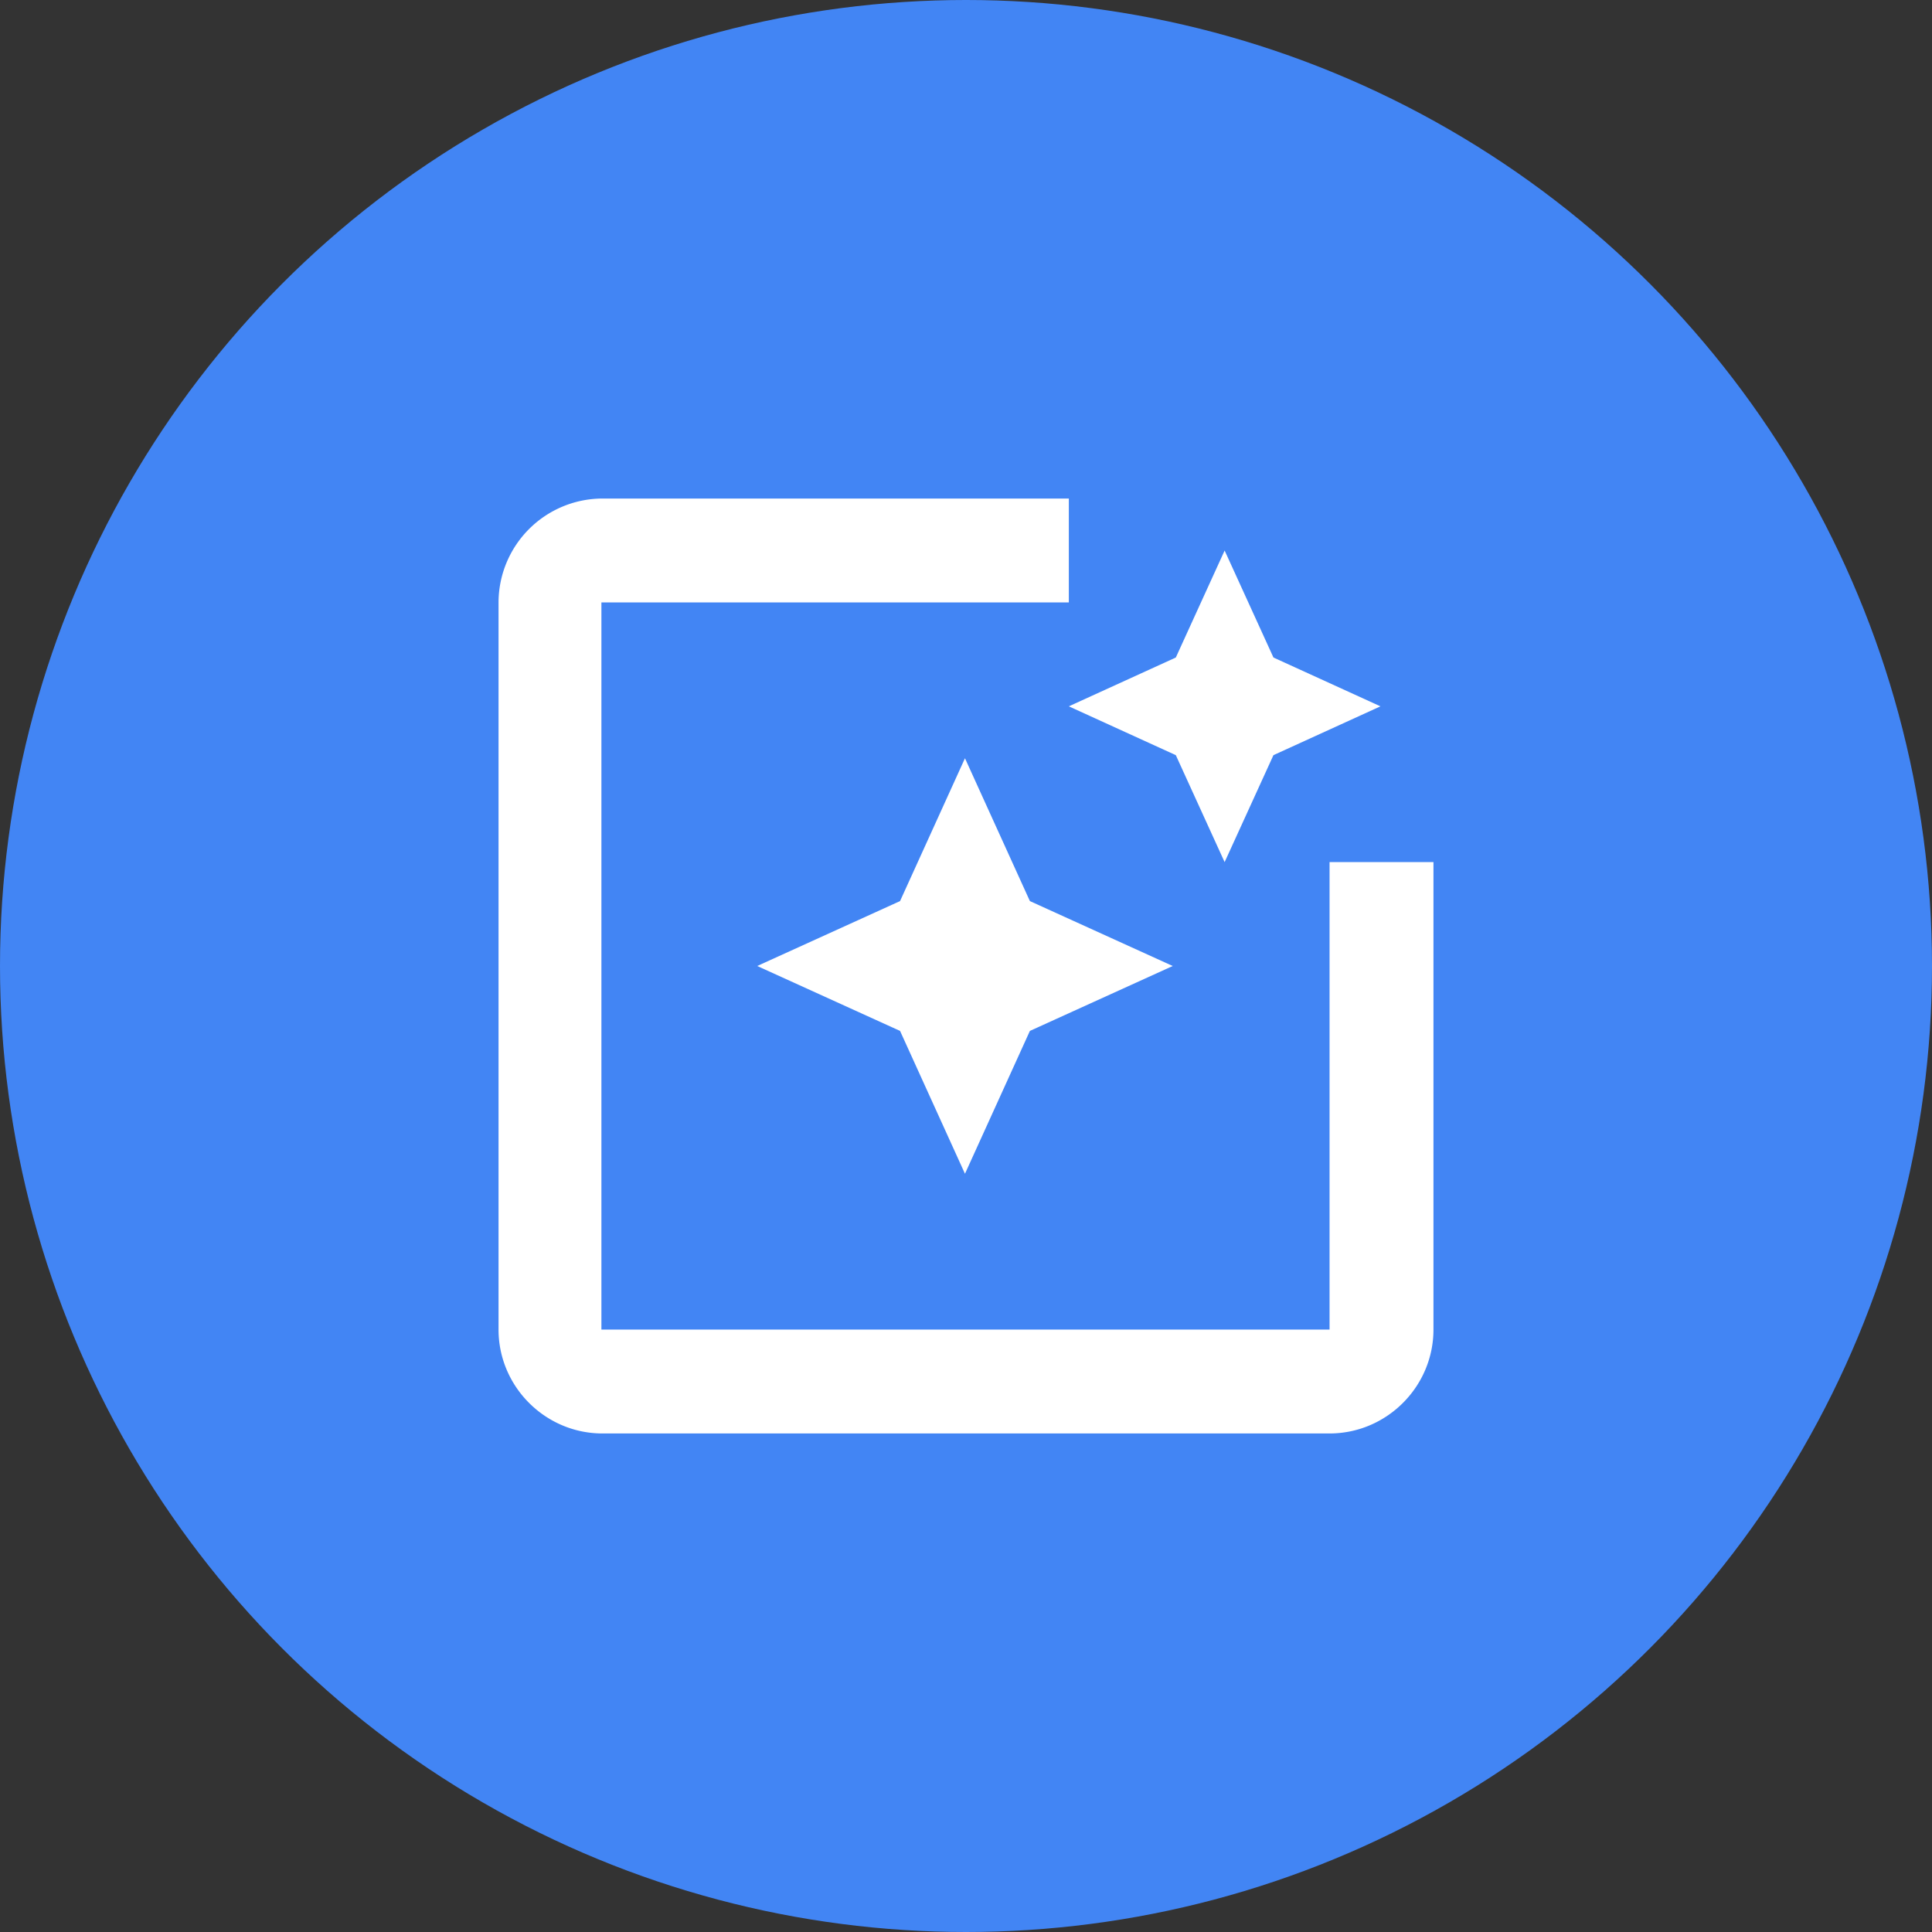
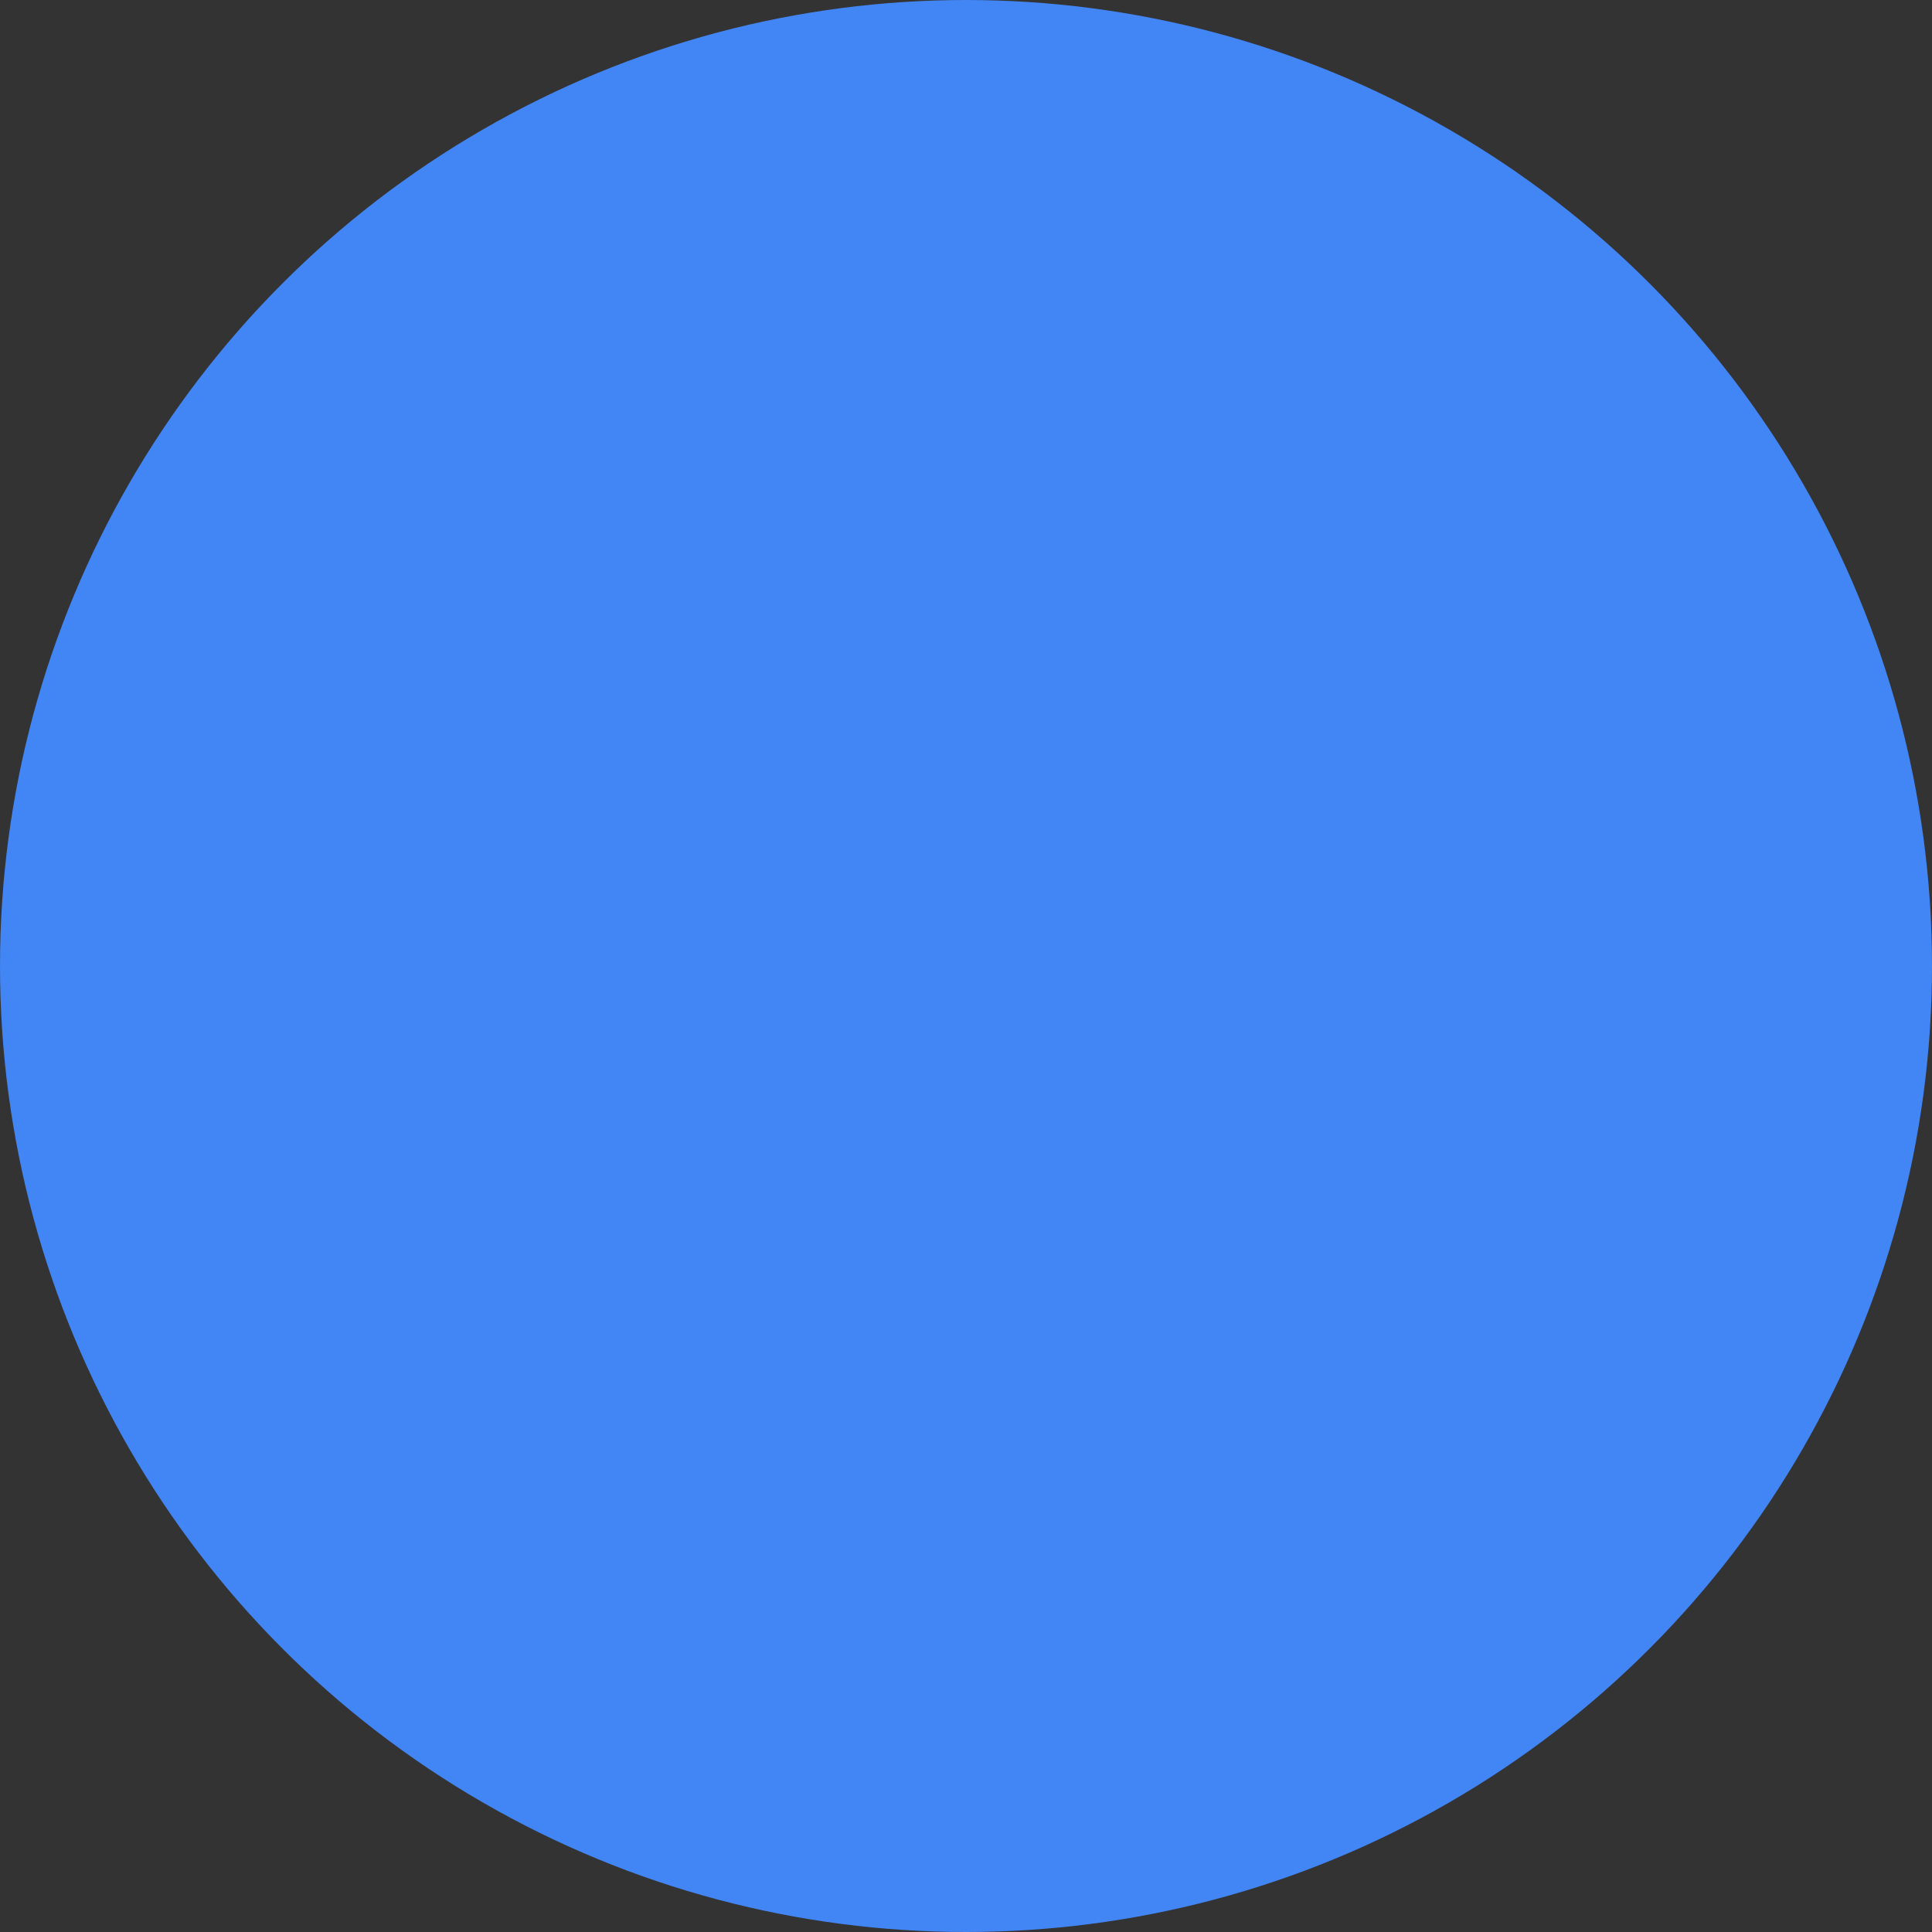
<svg xmlns="http://www.w3.org/2000/svg" width="45" height="45">
  <rect width="100%" height="100%" fill="#333333" stroke="none" />
  <g fill="none" fill-rule="evenodd">
    <circle fill="#4285F4" cx="22.5" cy="22.5" r="22.5" />
-     <path d="M30.968 20.08v10.888h-16.96V14.032h10.887v-2.42H14.032a2.426 2.426 0 0 0-2.42 2.42v16.936c0 1.33 1.09 2.42 2.42 2.42h16.936c1.33 0 2.42-1.09 2.42-2.42V20.08h-2.42zm-2.444 0l1.137-2.491 2.492-1.137-2.492-1.137-1.137-2.492-1.137 2.492-2.492 1.137 2.492 1.137 1.137 2.492zm-4.536.908l-1.512-3.327-1.512 3.327-3.327 1.512 3.327 1.512 1.512 3.327 1.512-3.327 3.327-1.512-3.327-1.512z" fill="#FFF" fill-rule="nonzero" />
  </g>
</svg>